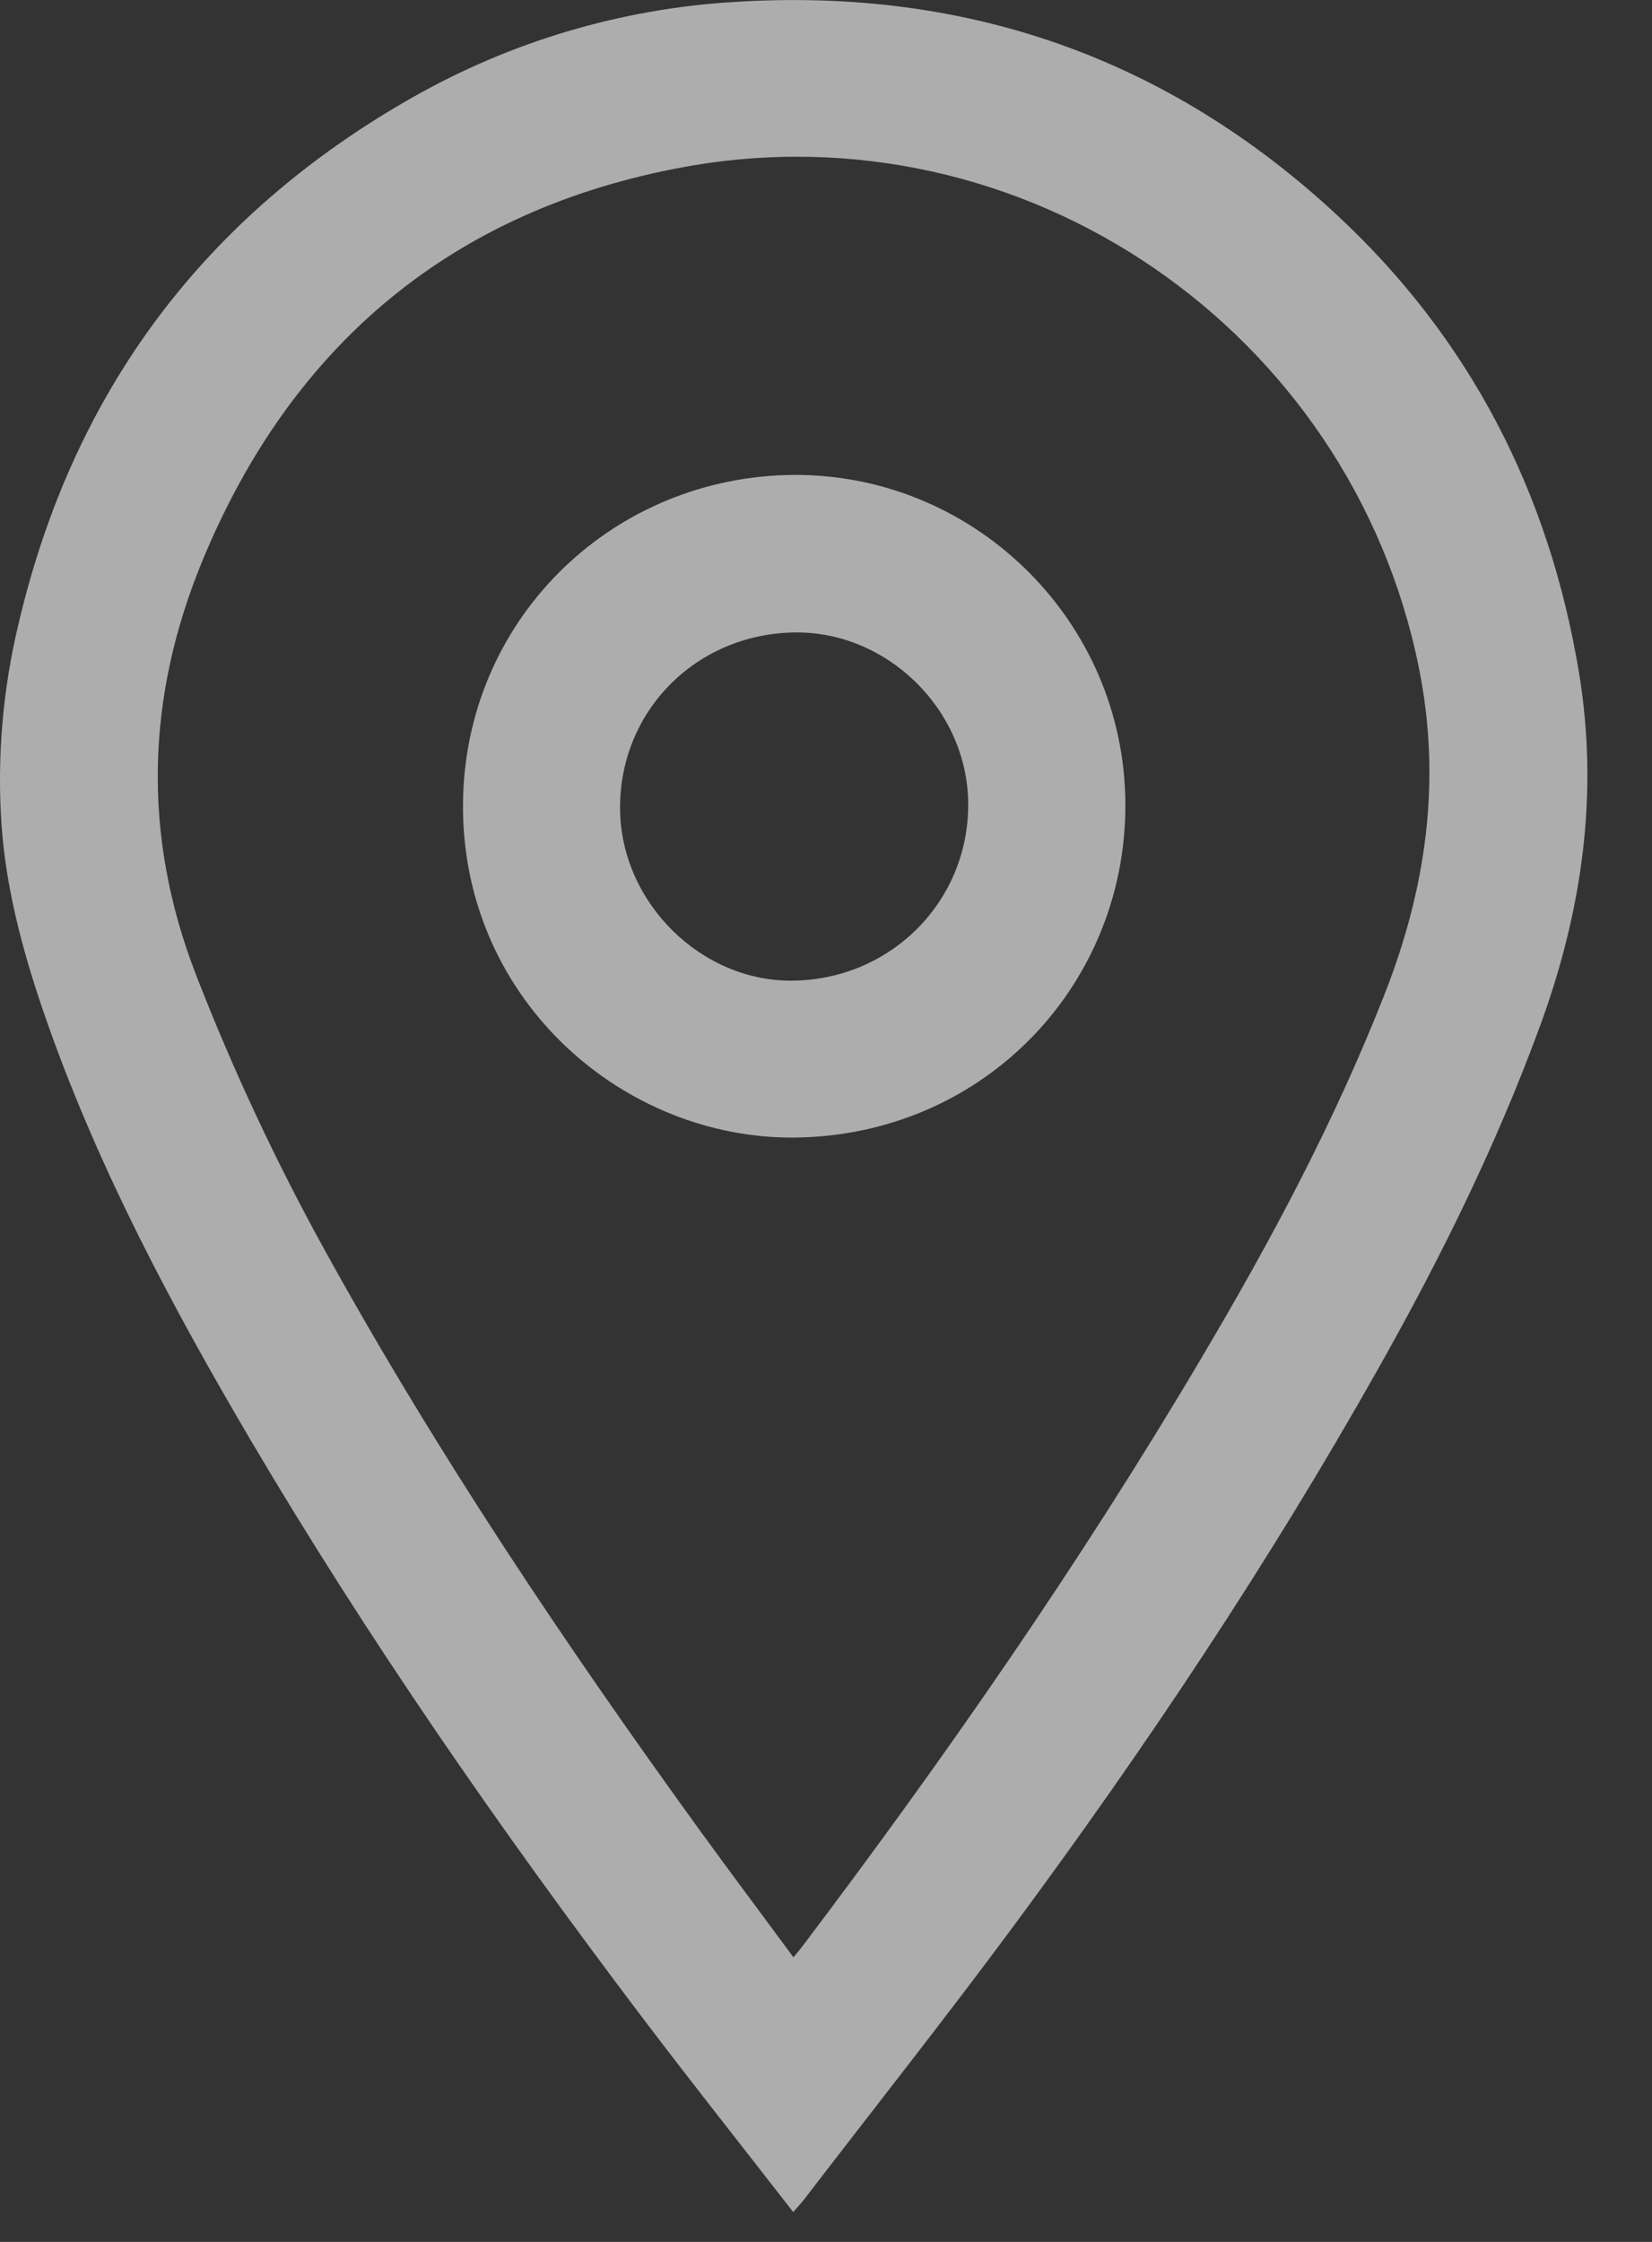
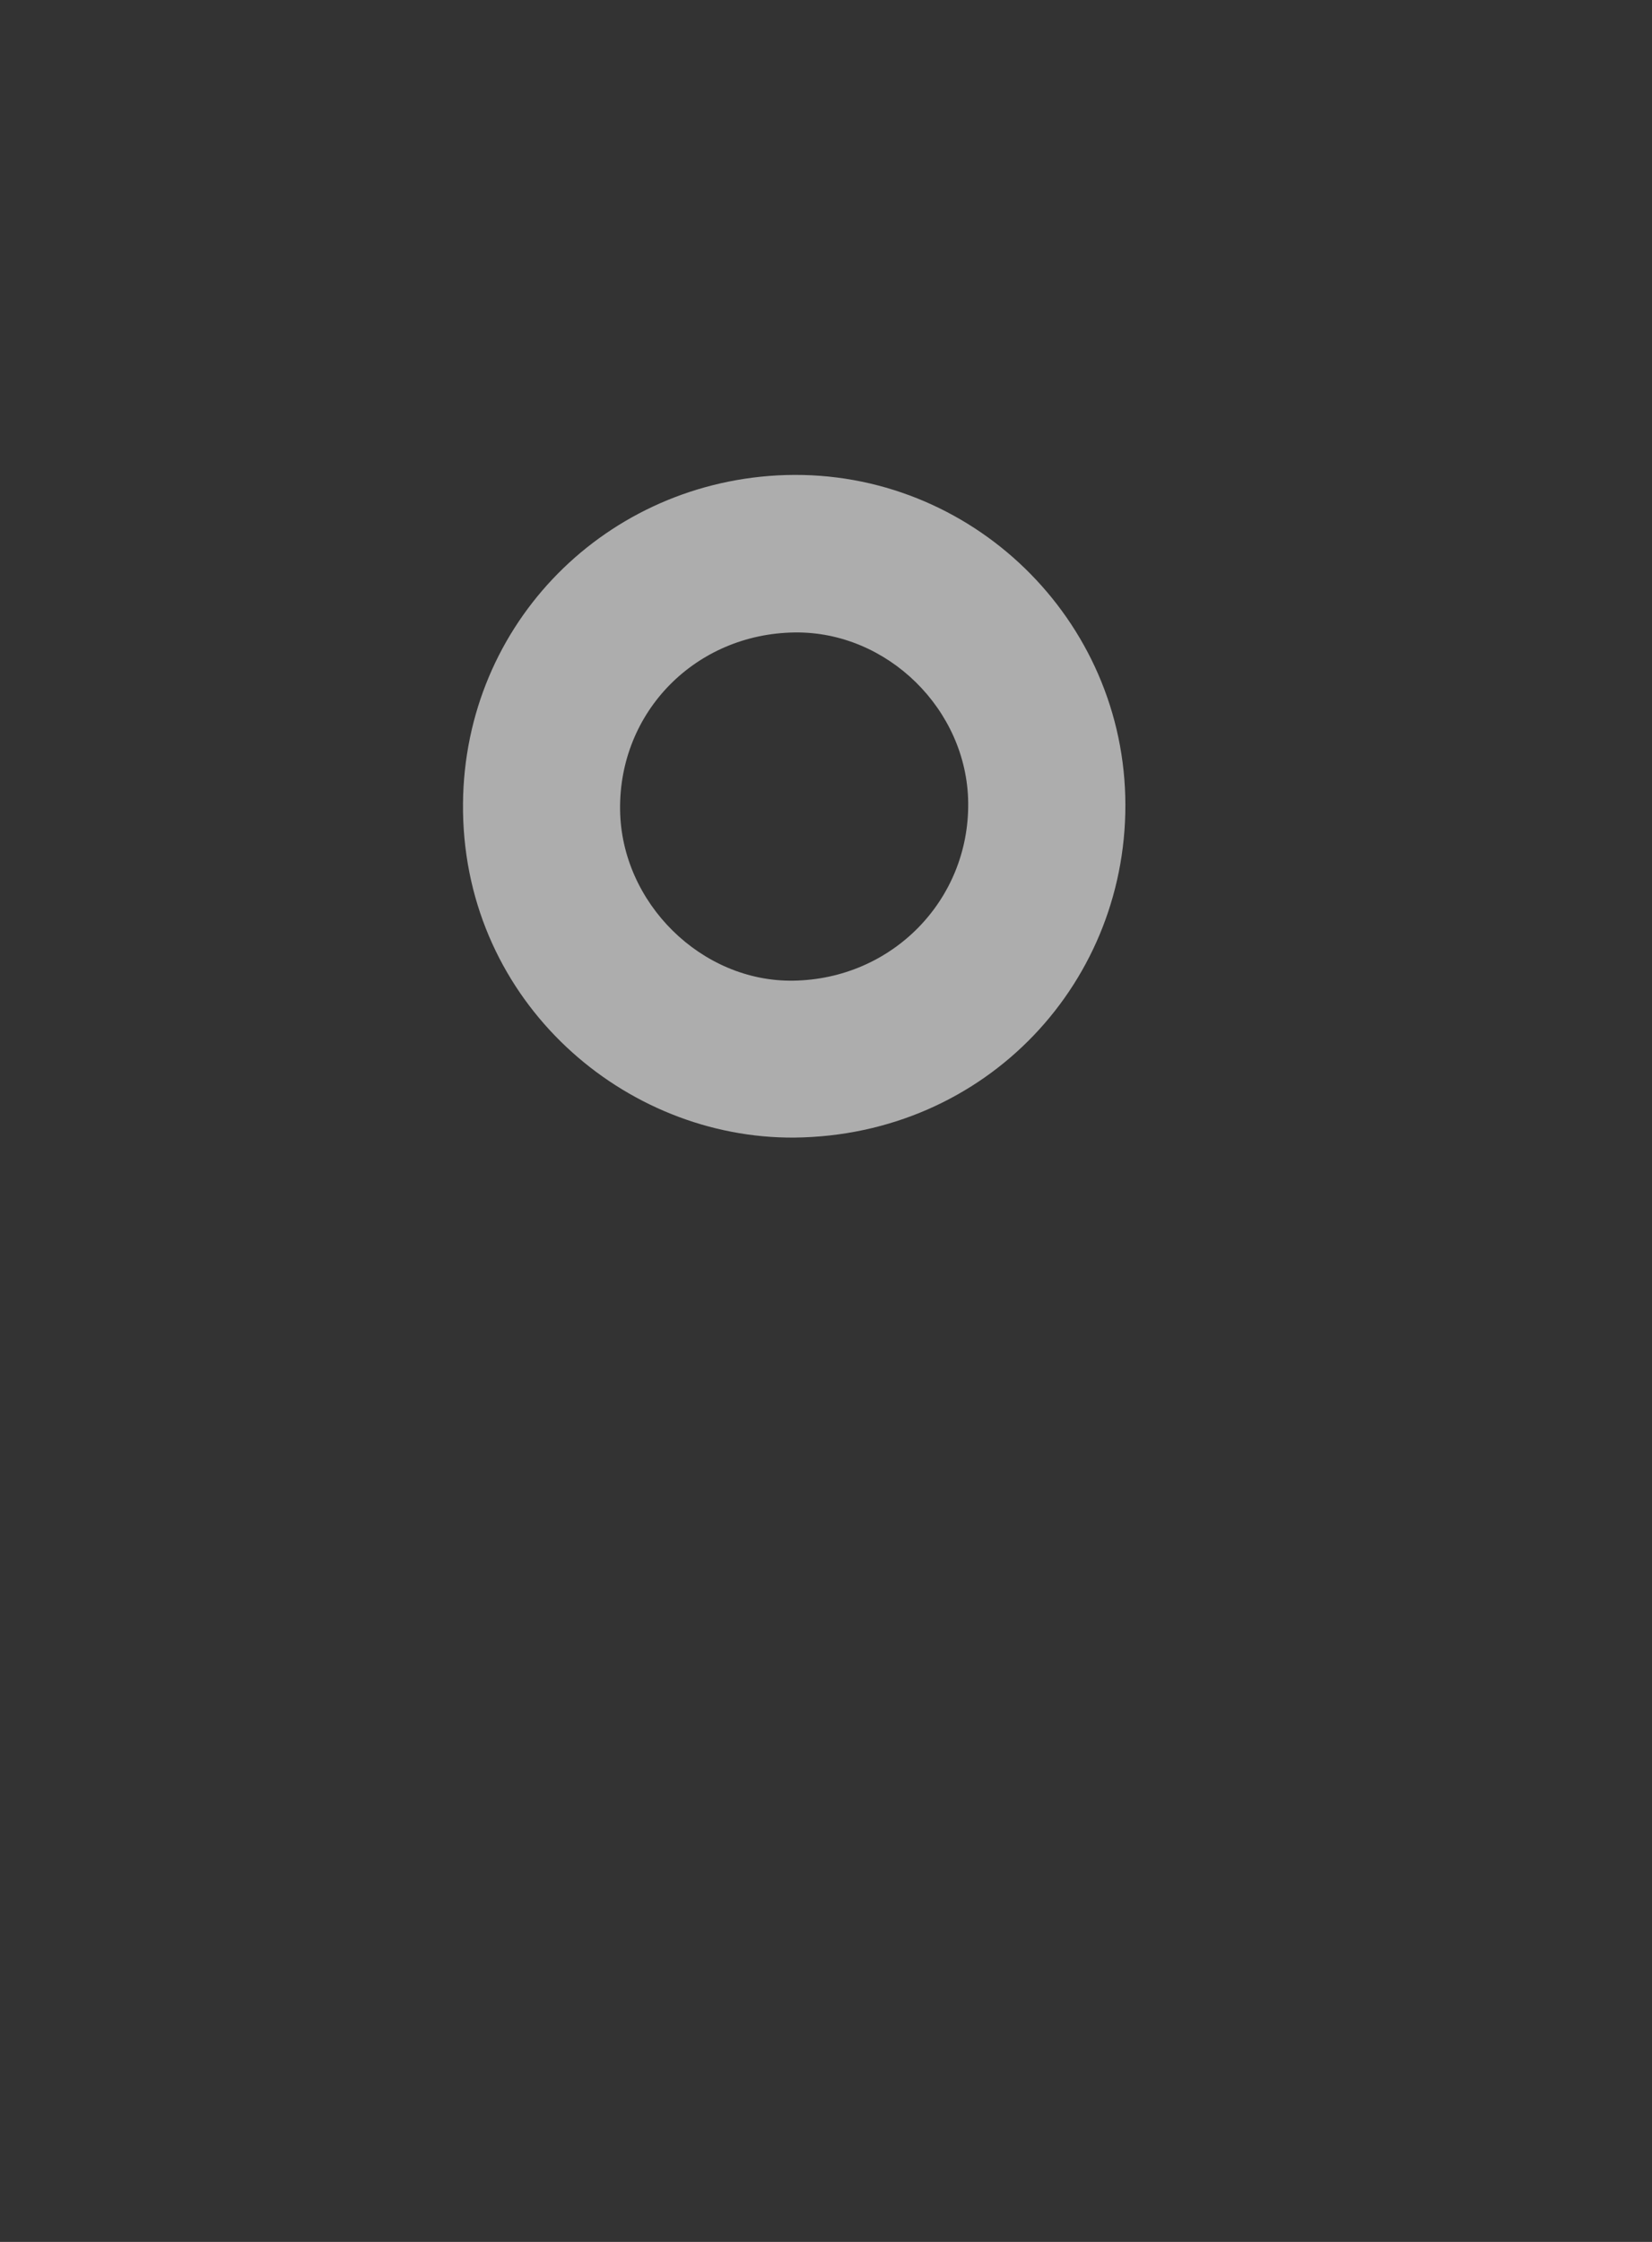
<svg xmlns="http://www.w3.org/2000/svg" width="14" height="19" viewBox="0 0 14 19" fill="none">
  <rect x="0" y="0" width="14" height="19" fill="#333333" stroke="none" />
-   <path d="M6.722 18.747C6.283 18.182 5.849 17.635 5.428 17.078C4.241 15.508 3.12 13.894 2.12 12.198C1.461 11.078 0.851 9.933 0.414 8.705C0.217 8.149 0.055 7.582 0.013 6.992C-0.026 6.418 0.023 5.842 0.158 5.283C0.62 3.316 1.73 1.831 3.488 0.83C4.329 0.351 5.268 0.072 6.233 0.016C8.188 -0.106 9.895 0.489 11.33 1.822C12.46 2.873 13.129 4.177 13.381 5.699C13.552 6.736 13.406 7.732 13.046 8.709C12.677 9.714 12.204 10.67 11.679 11.601C10.753 13.245 9.708 14.812 8.586 16.328C8.008 17.109 7.405 17.871 6.813 18.642C6.79 18.672 6.763 18.7 6.722 18.747ZM6.724 16.588C6.755 16.55 6.773 16.53 6.79 16.508C8.005 14.902 9.152 13.249 10.178 11.515C10.767 10.522 11.31 9.506 11.733 8.428C12.086 7.529 12.218 6.617 12.024 5.657C11.446 2.803 8.68 0.89 5.799 1.415C3.845 1.772 2.477 2.912 1.718 4.746C1.24 5.899 1.202 7.073 1.659 8.256C1.972 9.063 2.339 9.847 2.757 10.604C3.705 12.321 4.796 13.946 5.945 15.532C6.199 15.882 6.459 16.228 6.724 16.588Z" fill="white" fill-opacity="0.6" />
  <path d="M6.732 9.641C5.294 9.652 3.95 8.498 3.924 6.883C3.899 5.339 5.084 4.112 6.587 4.029C8.163 3.943 9.494 5.186 9.536 6.748C9.578 8.311 8.361 9.624 6.732 9.641ZM6.735 5.36C5.895 5.371 5.244 6.032 5.255 6.864C5.265 7.653 5.946 8.324 6.724 8.311C7.559 8.298 8.215 7.63 8.205 6.802C8.196 6.014 7.52 5.35 6.735 5.36L6.735 5.36Z" fill="white" fill-opacity="0.6" />
</svg>